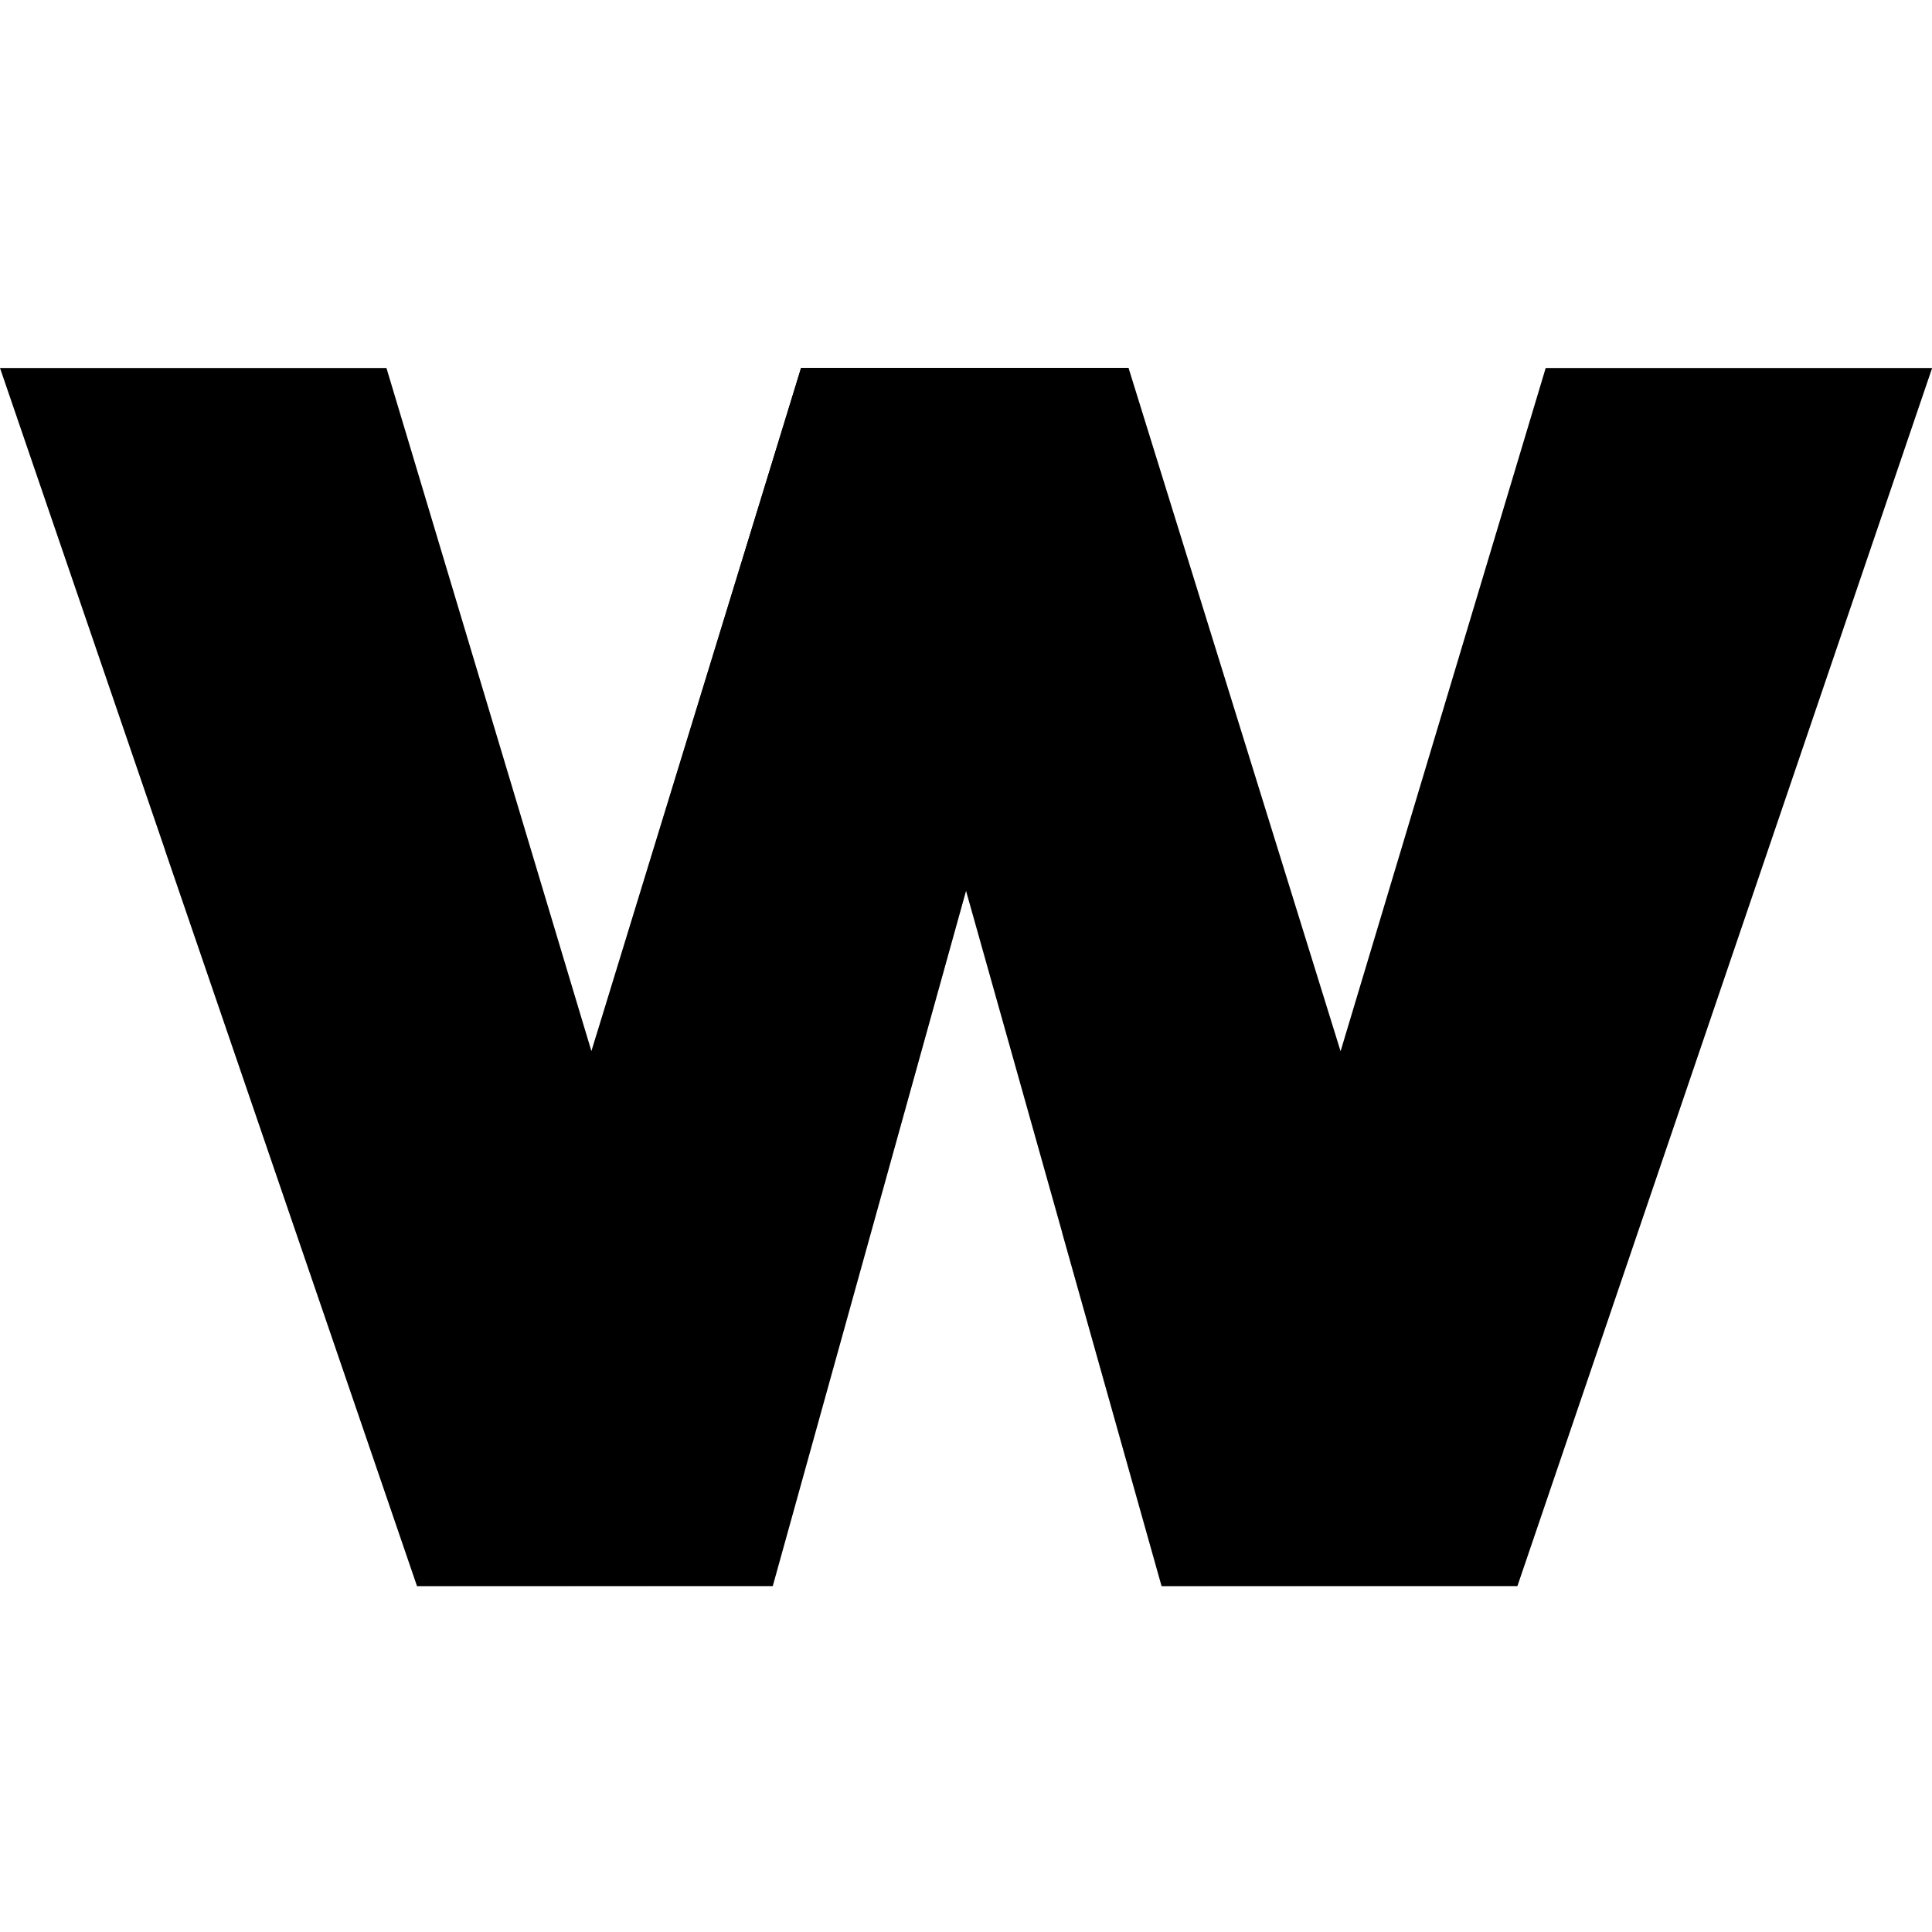
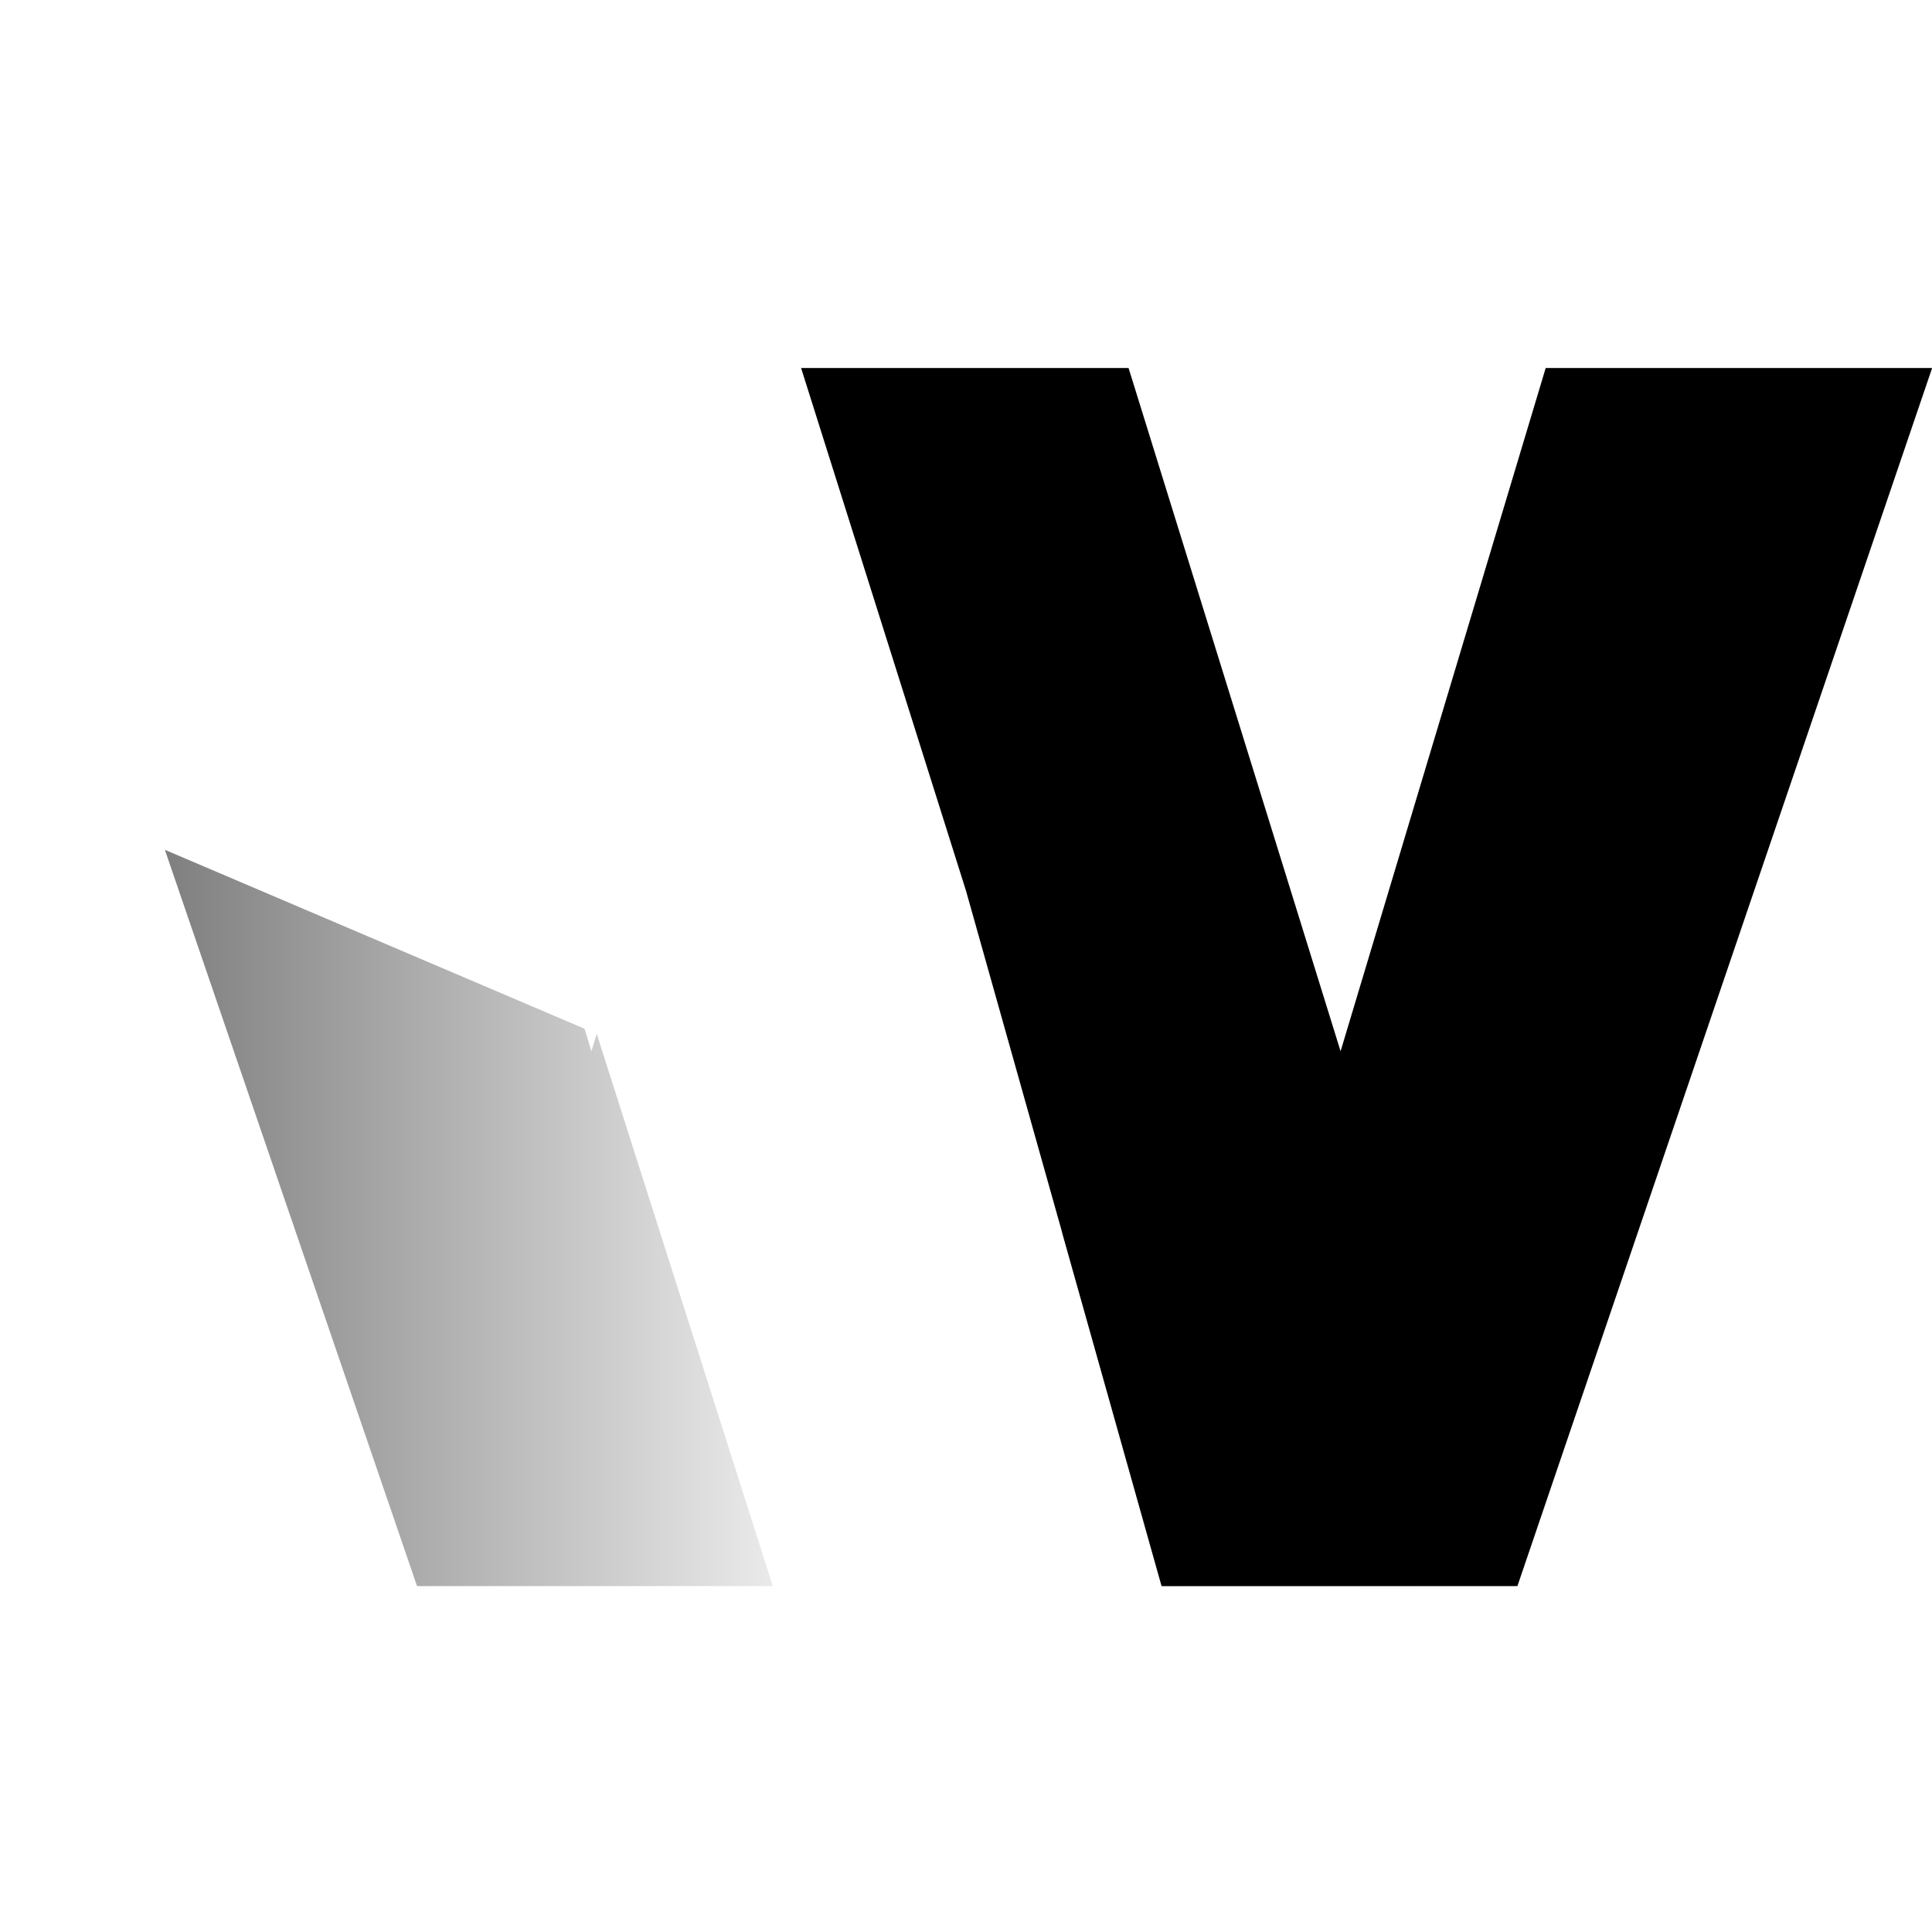
<svg xmlns="http://www.w3.org/2000/svg" width="42" height="42" viewBox="0 0 42 42" fill="none">
  <g clip-path="url(#clip0_38_840)">
-     <path d="M0 8H8.401L12.857 22.853L17.414 8H24.533L20.998 19.371L16.799 34.48H9.066L0 8Z" fill="url(#paint0_linear_38_840)" style="" />
    <g style="mix-blend-mode:multiply">
-       <path d="M12.857 22.853L17.414 8H24.533L20.998 19.371L16.799 34.48H9.065L12.857 22.853Z" fill="url(#paint1_linear_38_840)" style="" />
-     </g>
+       </g>
    <path d="M17.415 8H24.534L29.143 22.853L33.602 8H42.003L32.987 34.48H25.253L21.002 19.371L17.415 8Z" fill="url(#paint2_linear_38_840)" style="" />
    <g opacity="0.5">
-       <path d="M12.973 22.477L12.857 22.853L12.708 22.364L3.584 18.474L9.066 34.48H16.8L19.378 25.208L12.973 22.477Z" fill="url(#paint3_linear_38_840)" style="" />
+       <path d="M12.973 22.477L12.857 22.853L12.708 22.364L3.584 18.474L9.066 34.48H16.8L12.973 22.477Z" fill="url(#paint3_linear_38_840)" style="" />
      <path d="M23.088 26.792L25.25 34.479H32.987L34.016 31.451L23.088 26.792Z" fill="url(#paint4_linear_38_840)" style="" />
    </g>
  </g>
  <defs>
    <linearGradient id="paint0_linear_38_840" x1="6.291" y1="22.43" x2="37.122" y2="5.057" gradientUnits="userSpaceOnUse">
      <stop stop-color="#00FFE1" style="stop-color:#00FFE1;stop-color:color(display-p3 0 1 0.883);stop-opacity:1;" />
      <stop offset="0.28" stop-color="#00FFFF" style="stop-color:#00FFFF;stop-color:color(display-p3 0 1 1);stop-opacity:1;" />
      <stop offset="0.67" stop-color="#00FFEA" style="stop-color:#00FFEA;stop-color:color(display-p3 0 1 0.918);stop-opacity:1;" />
      <stop offset="0.89" stop-color="#00FFEA" style="stop-color:#00FFEA;stop-color:color(display-p3 0 1 0.918);stop-opacity:1;" />
      <stop offset="1" stop-color="#00FFEA" style="stop-color:#00FFEA;stop-color:color(display-p3 0 1 0.918);stop-opacity:1;" />
    </linearGradient>
    <linearGradient id="paint1_linear_38_840" x1="20.18" y1="10.719" x2="14.148" y2="30.493" gradientUnits="userSpaceOnUse">
      <stop style="stop-color:black;stop-opacity:1;" />
      <stop offset="0.99" stop-opacity="0" style="stop-color:none;stop-opacity:0;" />
    </linearGradient>
    <linearGradient id="paint2_linear_38_840" x1="23.72" y1="22.43" x2="54.587" y2="4.997" gradientUnits="userSpaceOnUse">
      <stop stop-color="#00FFE1" style="stop-color:#00FFE1;stop-color:color(display-p3 0 1 0.883);stop-opacity:1;" />
      <stop offset="0.28" stop-color="#00E6FF" style="stop-color:#00E6FF;stop-color:color(display-p3 0 0.9 1);stop-opacity:1;" />
      <stop offset="0.67" stop-color="#00D0FF" style="stop-color:#00D0FF;stop-color:color(display-p3 0 0.817 1);stop-opacity:1;" />
      <stop offset="0.89" stop-color="#00C8FF" style="stop-color:#00C8FF;stop-color:color(display-p3 0 0.783 1);stop-opacity:1;" />
      <stop offset="1" stop-color="#0066FF" style="stop-color:#0066FF;stop-color:color(display-p3 0 0.4 1);stop-opacity:1;" />
    </linearGradient>
    <linearGradient id="paint3_linear_38_840" x1="3.584" y1="26.479" x2="19.378" y2="26.479" gradientUnits="userSpaceOnUse">
      <stop style="stop-color:black;stop-opacity:1;" />
      <stop offset="1" stop-opacity="0" style="stop-color:none;stop-opacity:0;" />
    </linearGradient>
    <linearGradient id="paint4_linear_38_840" x1="23.088" y1="30.636" x2="34.016" y2="30.636" gradientUnits="userSpaceOnUse">
      <stop style="stop-color:black;stop-opacity:1;" />
      <stop offset="1" stop-opacity="0" style="stop-color:none;stop-opacity:0;" />
    </linearGradient>
    <clipPath id="clip0_38_840">
      <rect width="42" height="42" fill="white" style="fill:white;fill-opacity:1;" />
    </clipPath>
  </defs>
</svg>